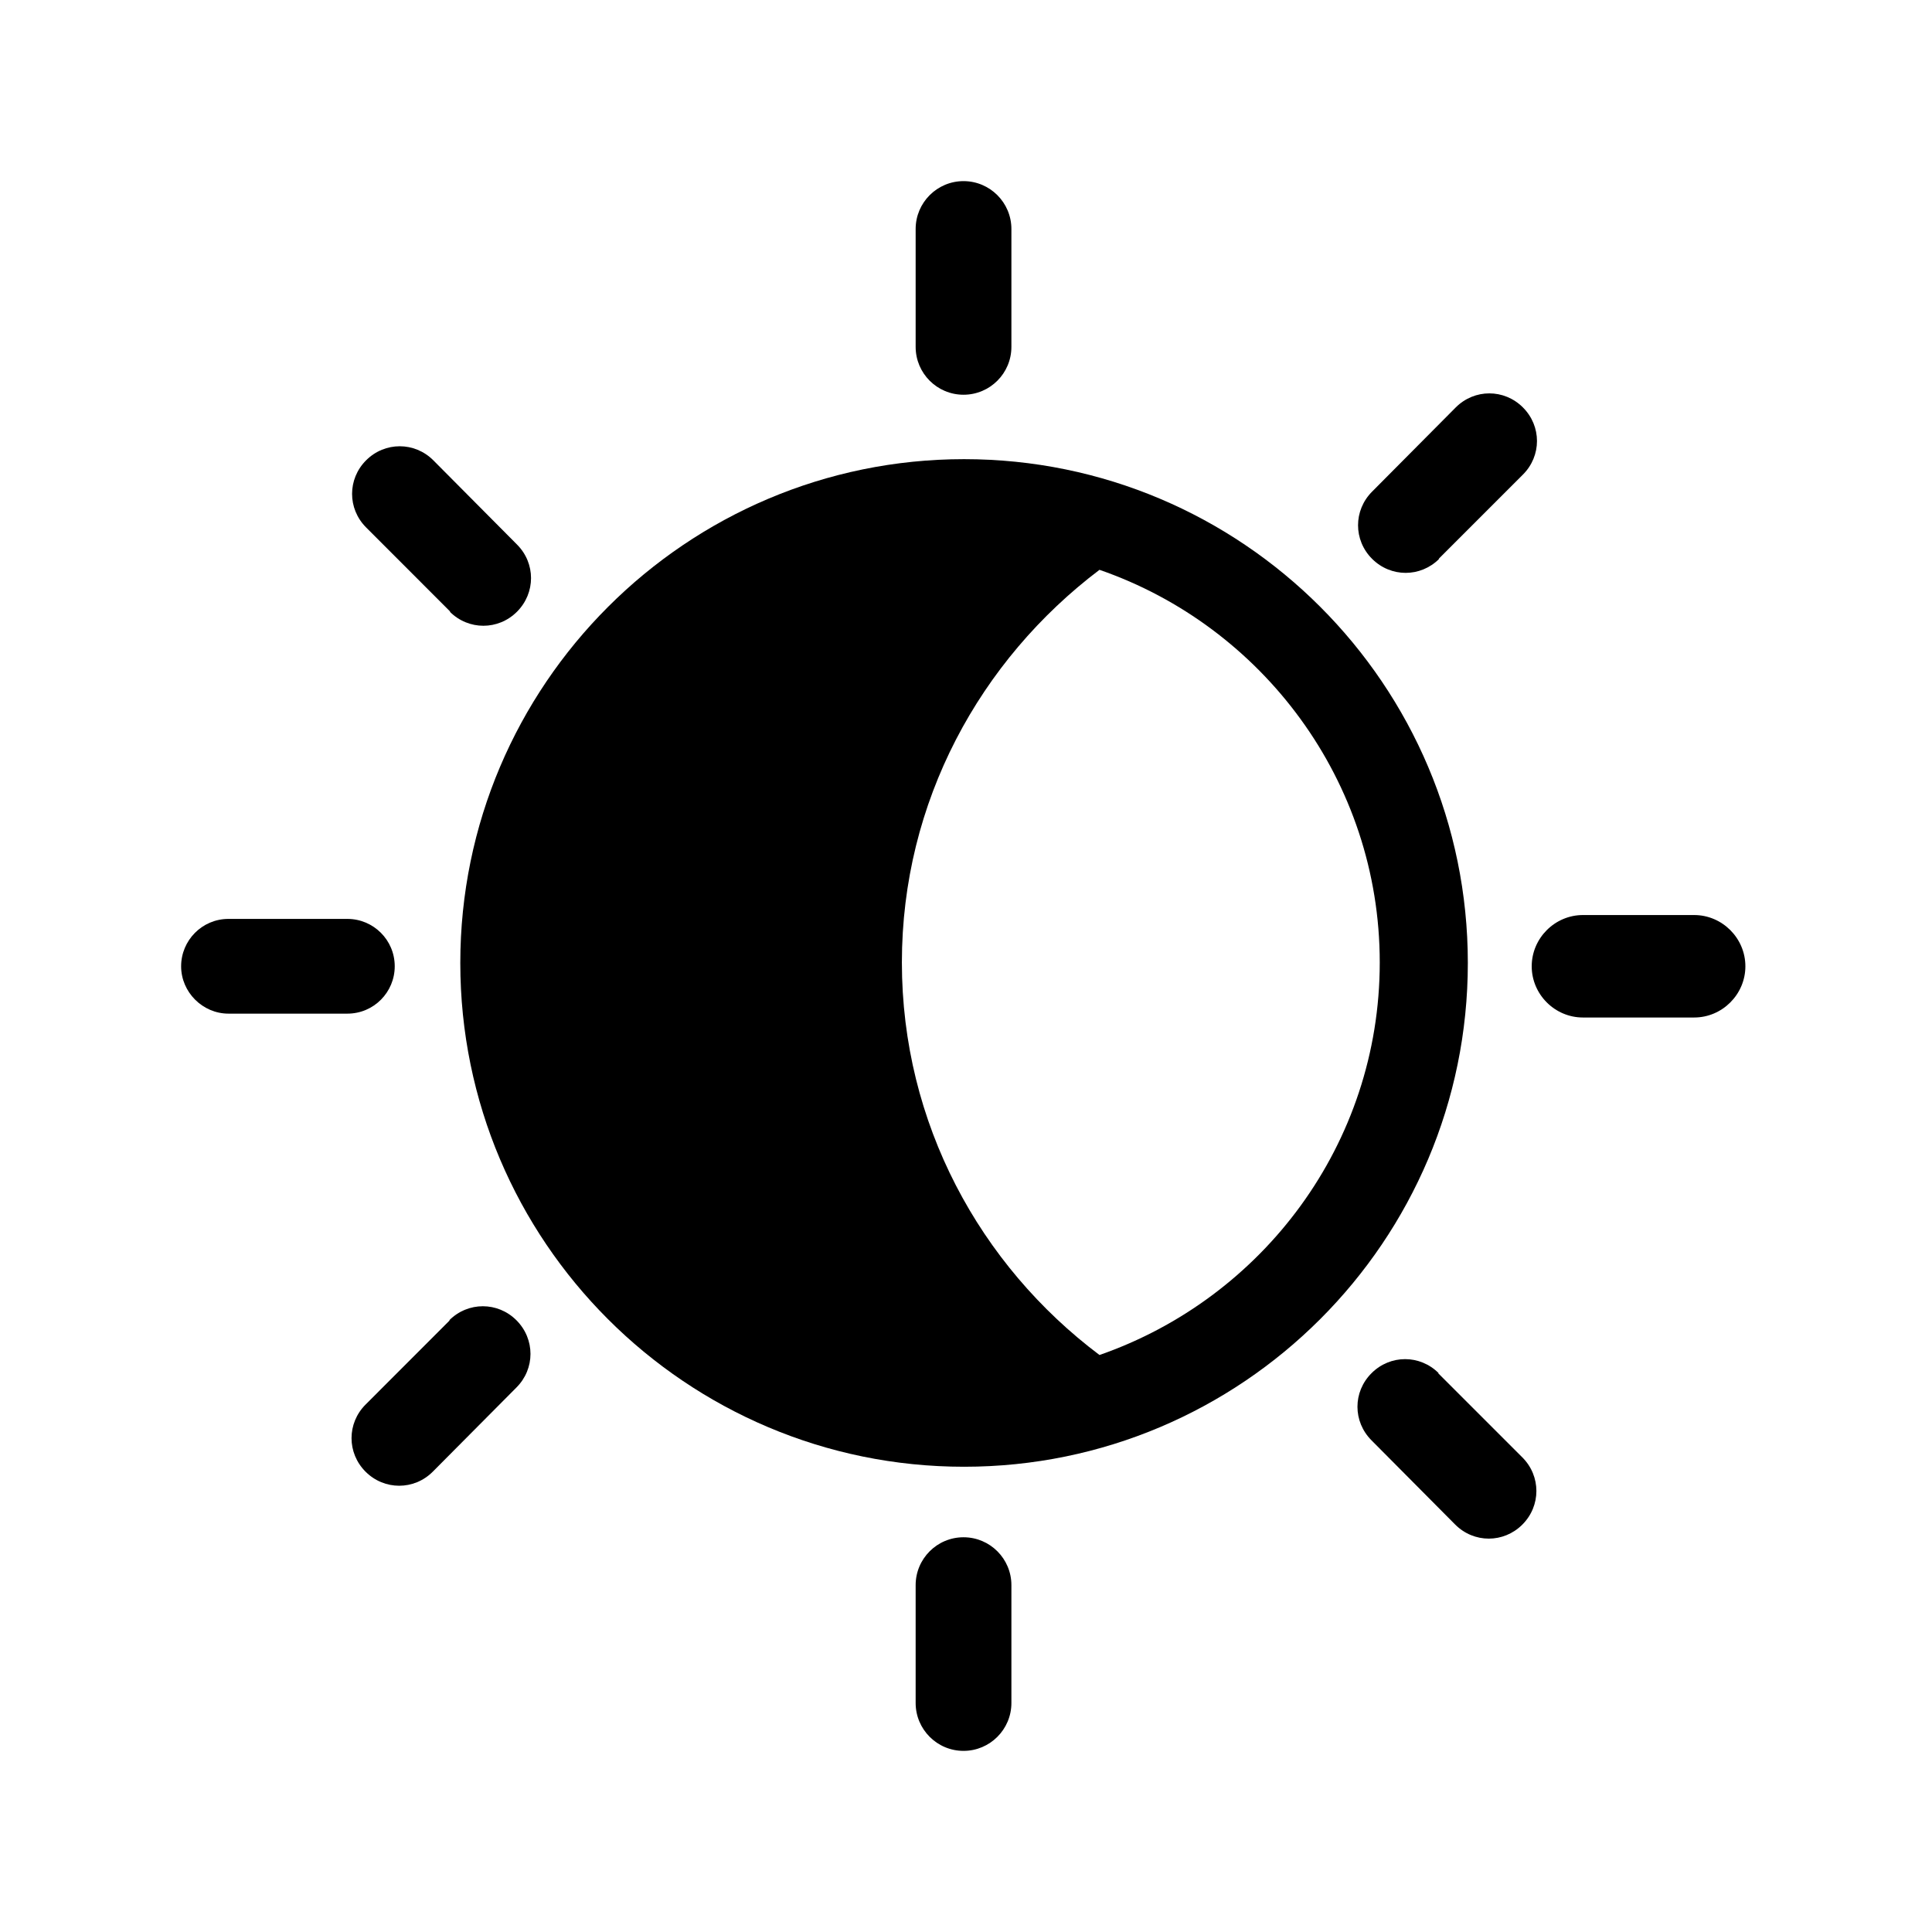
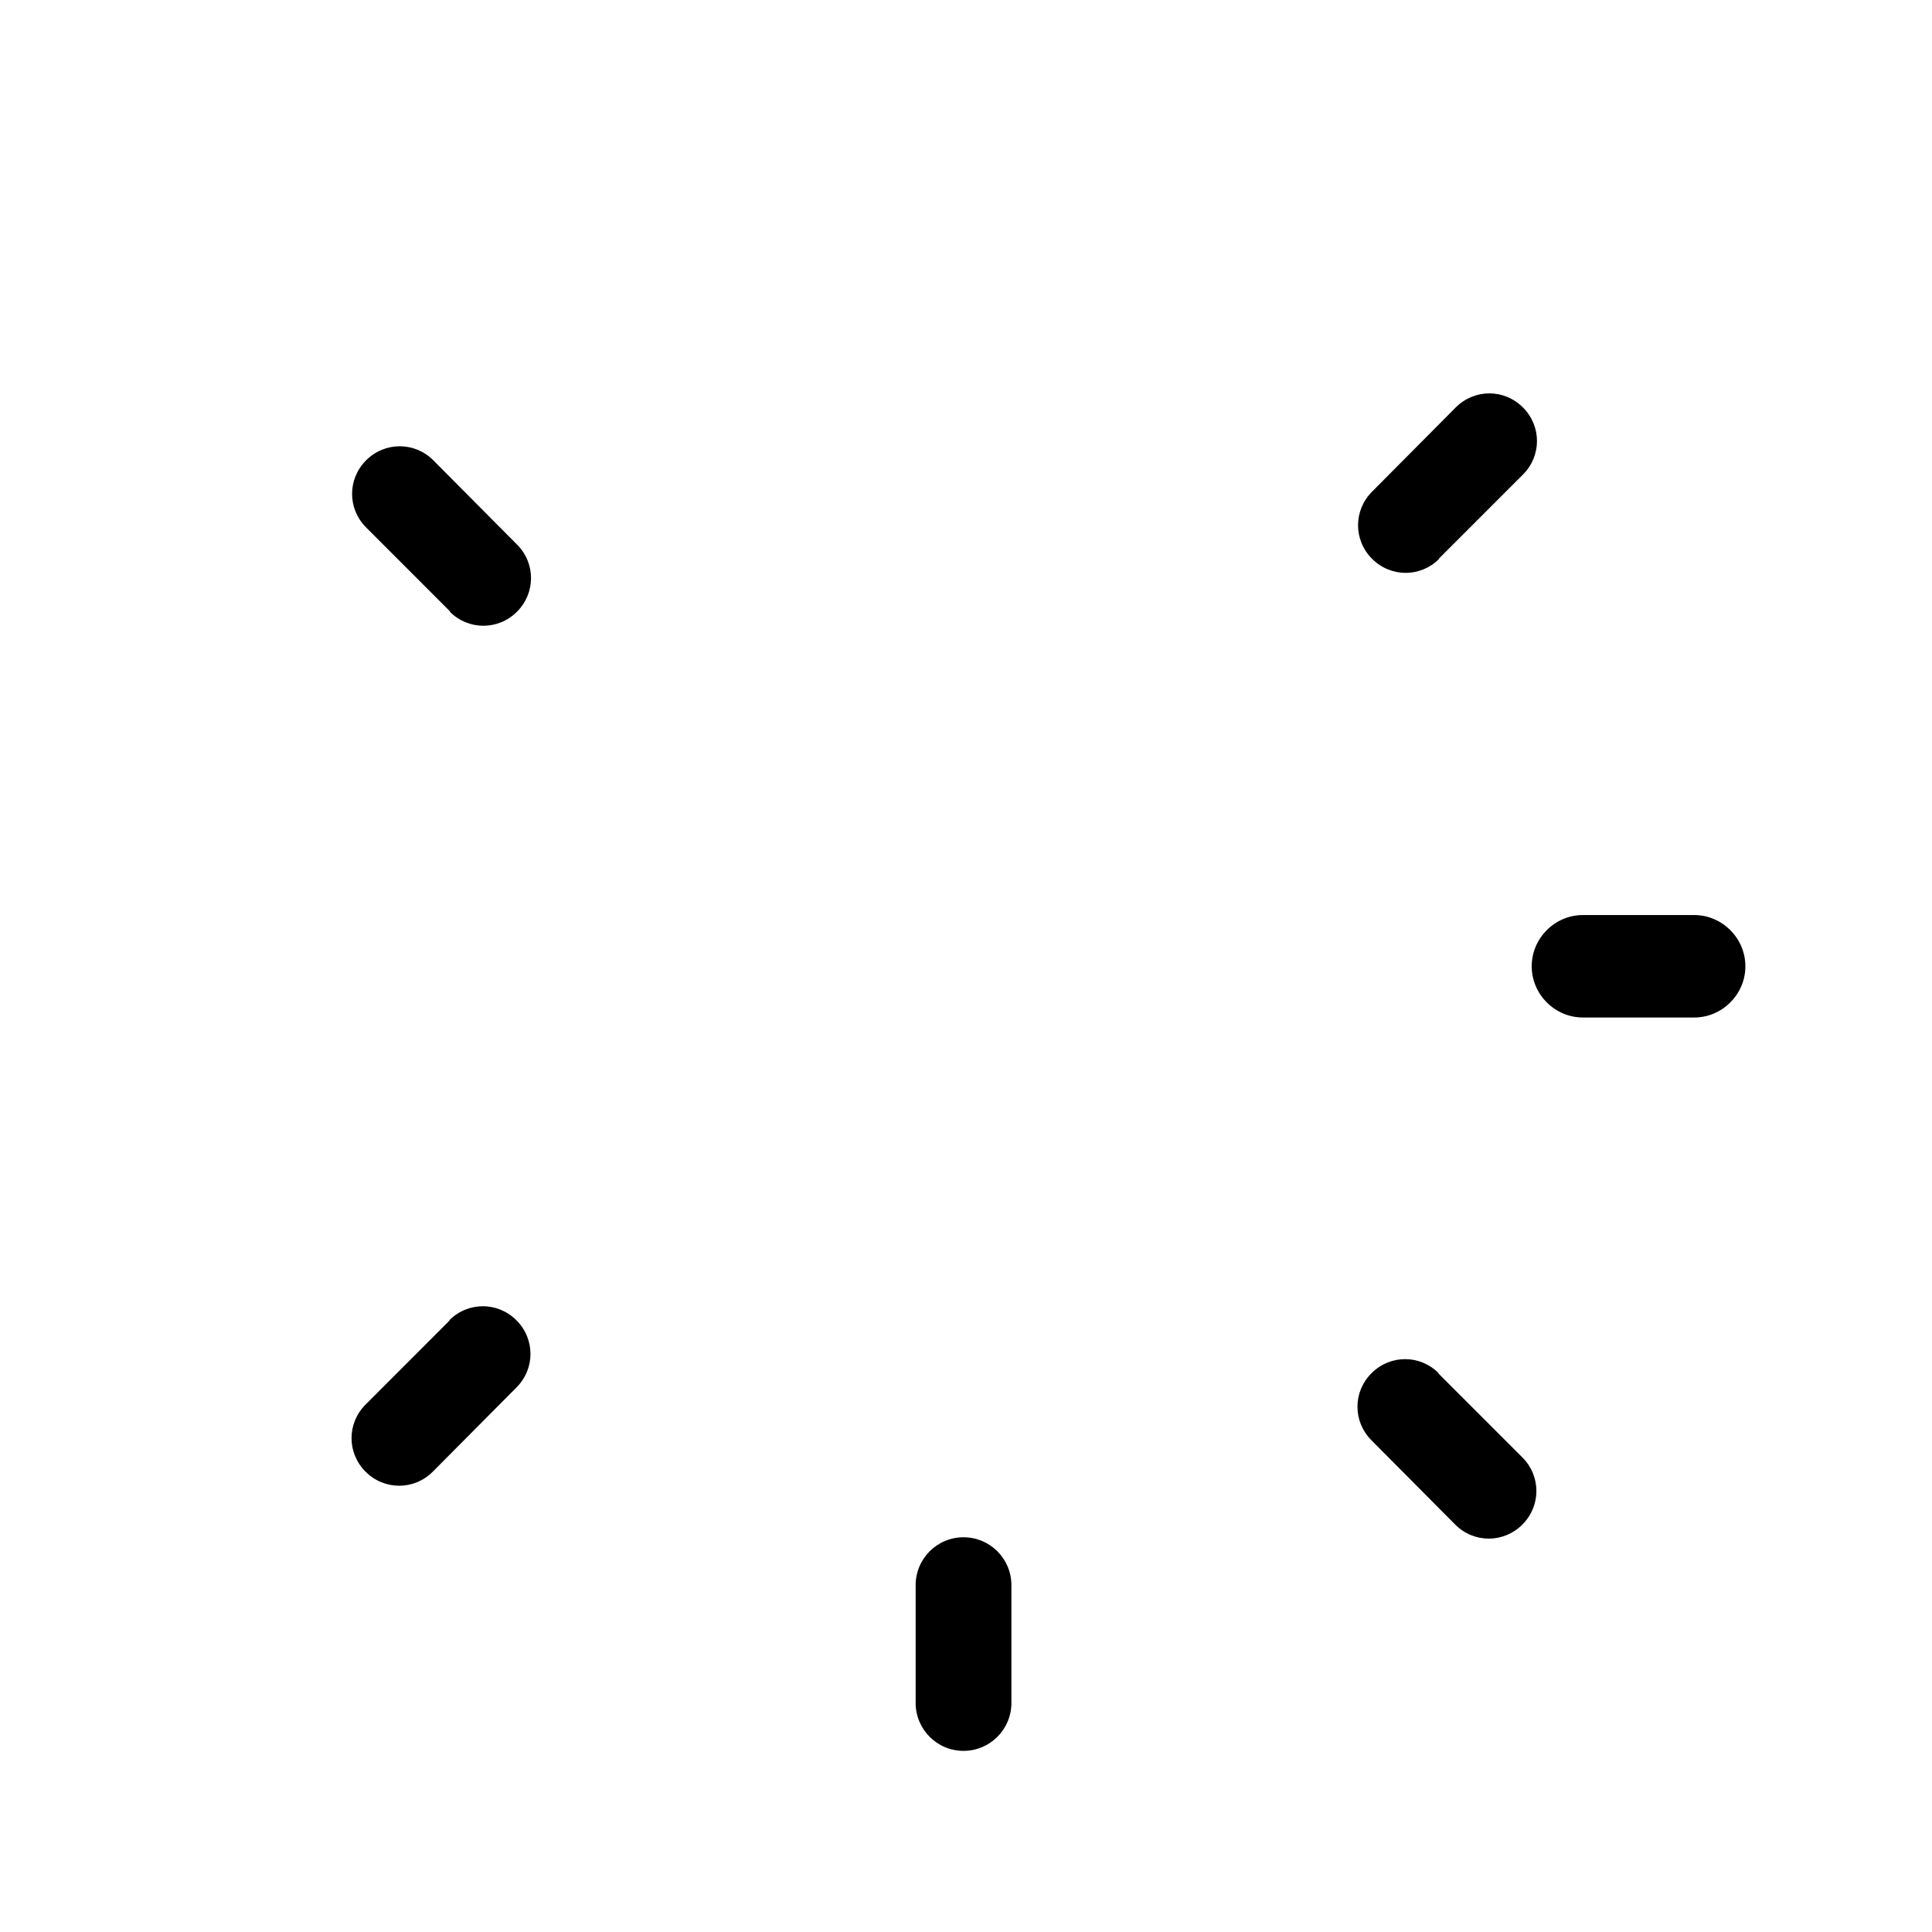
<svg xmlns="http://www.w3.org/2000/svg" viewBox="0 0 32 32" height="32" width="32" version="1.1" fill="none">
  <g>
    <g>
      <g>
-         <path style="mix-blend-mode:passthrough" fill-opacity="1" fill="#000000" d="M15.968,7.605C11.372,7.605,7.624,11.344,7.624,15.95C7.624,20.555,11.363,24.294,15.968,24.294C20.573,24.294,24.312,20.555,24.312,15.95C24.312,11.344,20.573,7.605,15.968,7.605ZM18.211,22.443C16.232,20.956,14.938,18.604,14.938,15.941C14.938,13.278,16.233,10.934,18.211,9.438C20.902,10.369,22.853,12.931,22.853,15.941C22.853,18.95,20.911,21.504,18.211,22.443Z" />
-       </g>
+         </g>
      <g>
-         <path style="mix-blend-mode:passthrough" fill-opacity="1" fill="#000000" d="M15.959,6.538C16.397,6.538,16.752,6.183,16.752,5.745L16.752,3.793C16.752,3.356,16.397,3,15.959,3C15.521,3,15.166,3.356,15.166,3.793L15.166,5.745C15.166,6.183,15.521,6.538,15.959,6.538Z" />
-       </g>
+         </g>
      <g>
        <path style="mix-blend-mode:passthrough" fill-opacity="1" fill="#000000" d="M28.061,15.156L26.218,15.156C25.753,15.156,25.37,15.539,25.37,16.005C25.37,16.47,25.753,16.853,26.218,16.853L28.061,16.853C28.526,16.853,28.909,16.47,28.909,16.005C28.909,15.539,28.526,15.156,28.061,15.156Z" />
      </g>
      <g>
-         <path style="mix-blend-mode:passthrough" fill-opacity="1" fill="#000000" d="M6.538,16.005C6.538,15.567,6.183,15.22,5.754,15.22L3.784,15.22C3.347,15.22,3,15.576,3,16.005C3,16.433,3.356,16.789,3.784,16.789L5.754,16.789C6.192,16.789,6.538,16.433,6.538,16.005Z" />
-       </g>
+         </g>
      <g>
        <path style="mix-blend-mode:passthrough" fill-opacity="1" fill="#000000" d="M7.45,10.132C7.76,10.442,8.253,10.442,8.563,10.132C8.873,9.821,8.873,9.329,8.563,9.019L7.177,7.624C6.867,7.314,6.374,7.314,6.064,7.624C5.754,7.934,5.754,8.426,6.064,8.736L7.459,10.132L7.45,10.132Z" />
      </g>
      <g>
        <path style="mix-blend-mode:passthrough" fill-opacity="1" fill="#000000" d="M23.829,9.256L25.224,7.861C25.535,7.551,25.535,7.058,25.224,6.748C24.914,6.438,24.422,6.438,24.112,6.748L22.726,8.143C22.416,8.454,22.416,8.946,22.726,9.256C23.036,9.566,23.528,9.566,23.838,9.256L23.829,9.256Z" />
      </g>
      <g>
        <path style="mix-blend-mode:passthrough" fill-opacity="1" fill="#000000" d="M15.959,25.462C15.521,25.462,15.166,25.817,15.166,26.255L15.166,28.207C15.166,28.644,15.521,29,15.959,29C16.397,29,16.752,28.644,16.752,28.207L16.752,26.255C16.752,25.817,16.397,25.462,15.959,25.462Z" />
      </g>
      <g>
        <path style="mix-blend-mode:passthrough" fill-opacity="1" fill="#000000" d="M7.45,21.868L6.055,23.264C5.745,23.574,5.745,24.066,6.055,24.376C6.365,24.686,6.858,24.686,7.168,24.376L8.554,22.981C8.864,22.671,8.864,22.179,8.554,21.868C8.244,21.558,7.751,21.558,7.441,21.868L7.45,21.868Z" />
      </g>
      <g>
        <path style="mix-blend-mode:passthrough" fill-opacity="1" fill="#000000" d="M23.829,22.744C23.519,22.434,23.027,22.434,22.717,22.744C22.406,23.054,22.406,23.546,22.717,23.857L24.103,25.252C24.413,25.562,24.905,25.562,25.215,25.252C25.525,24.942,25.525,24.449,25.215,24.139L23.82,22.744L23.829,22.744Z" />
      </g>
    </g>
  </g>
</svg>